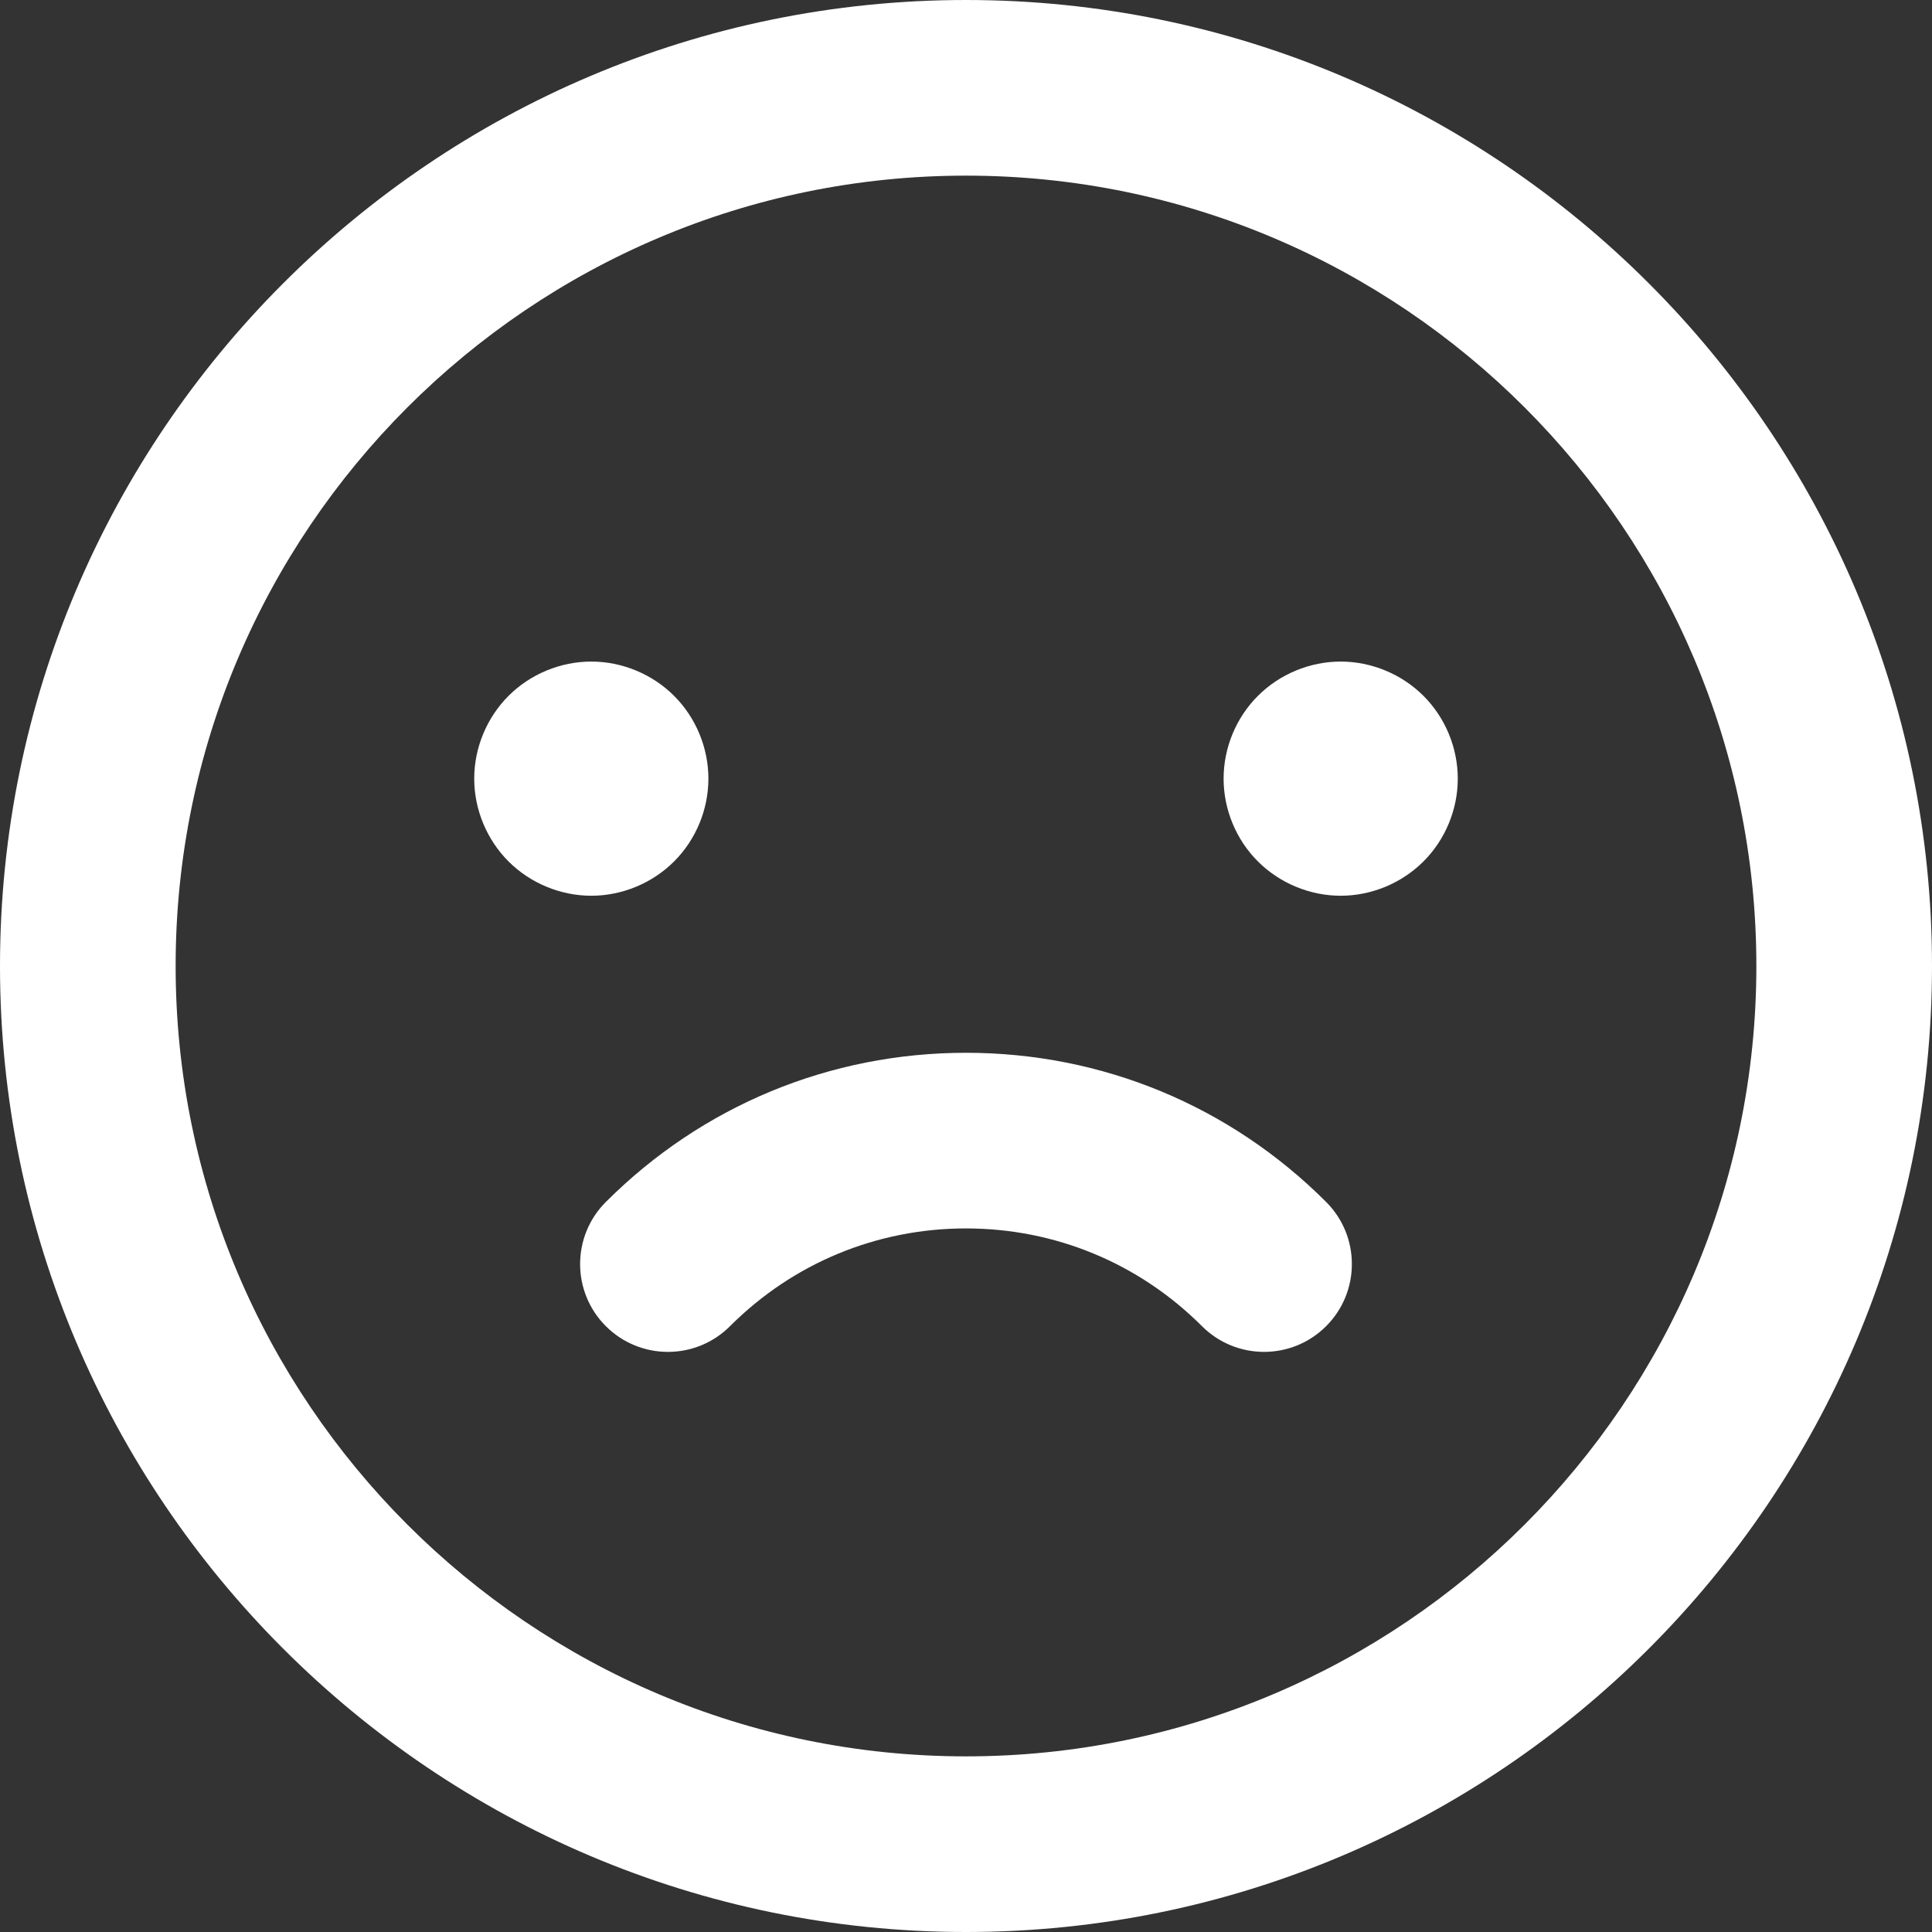
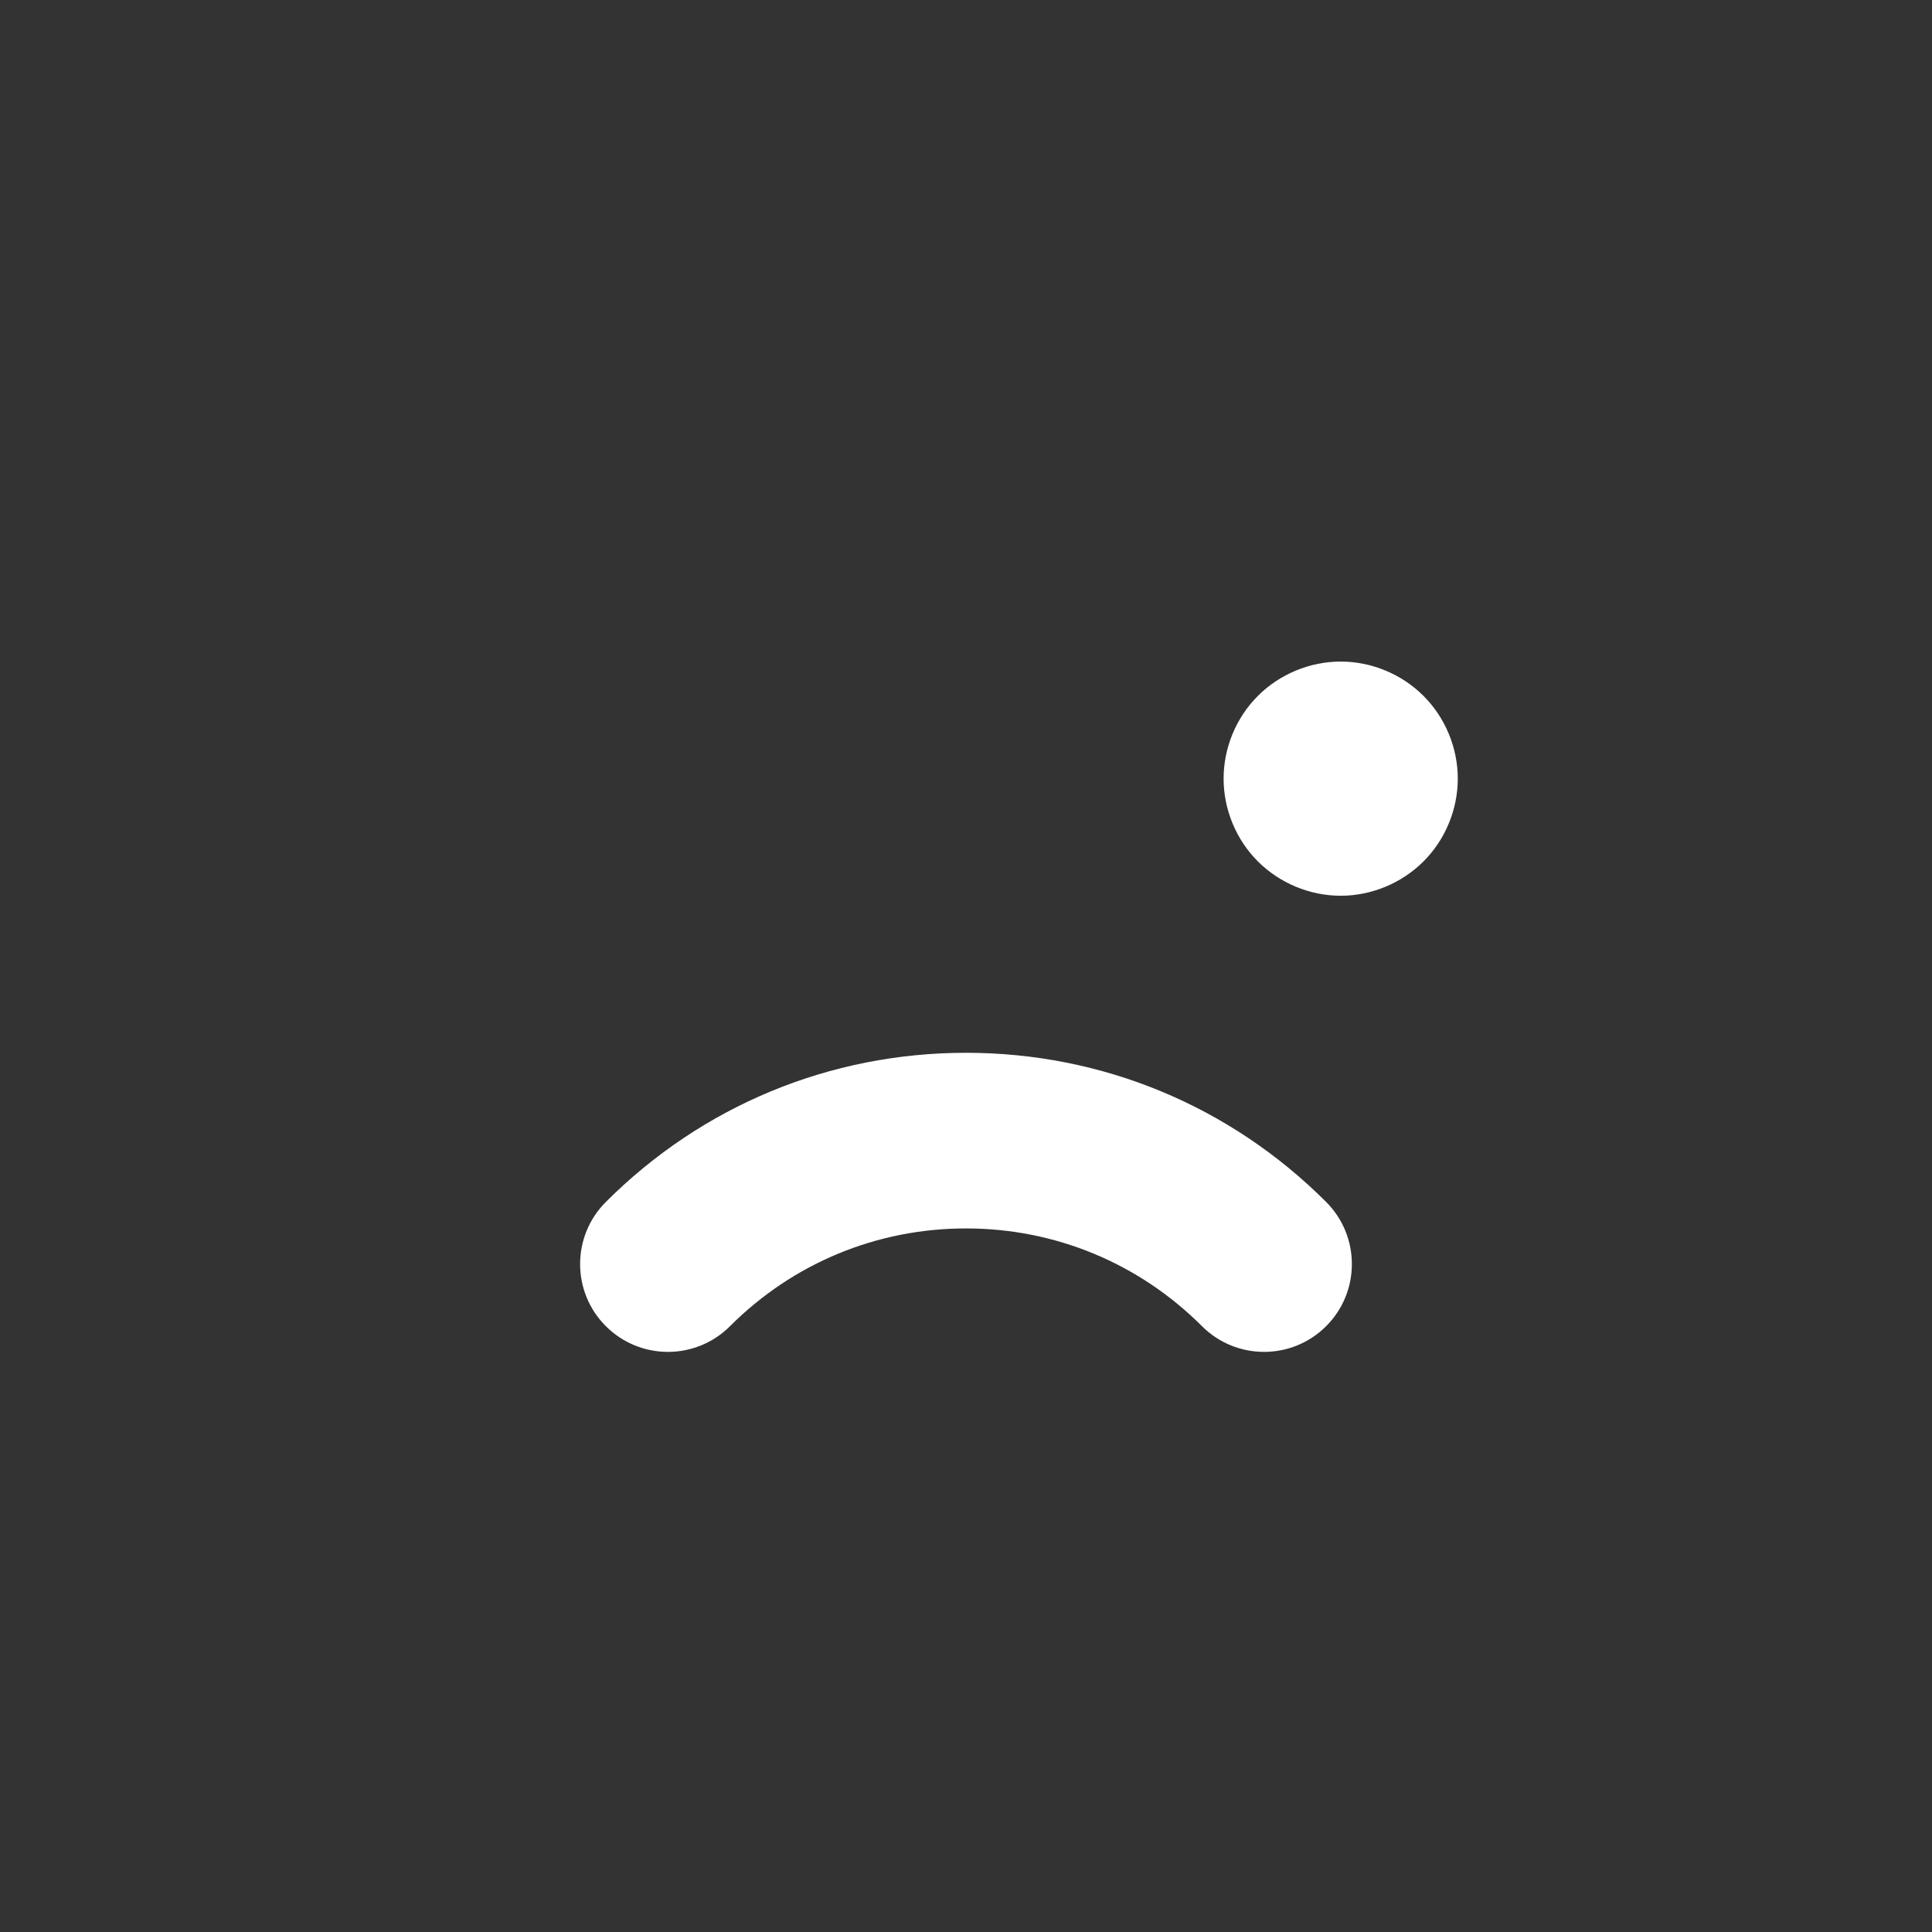
<svg xmlns="http://www.w3.org/2000/svg" version="1.1" id="Layer_1" x="0px" y="0px" viewBox="0 0 330 330" style="enable-background:new 0 0 330 330;" xml:space="preserve" width="512px" height="512px">
  <rect x="0" y="0" width="330" height="330" fill="#333333" stroke="none" />
  <g id="XMLID_85_">
-     <path id="XMLID_86_" d="M165,0C74.019,0,0,74.019,0,165s74.019,165,165,165c90.981,0,165-74.019,165-165S255.982,0,165,0z M165,300   C90.561,300,30,239.44,30,165S90.561,30,165,30c74.439,0,135,60.561,135,135S239.439,300,165,300z" fill="#FFFFFF" />
    <path id="XMLID_89_" d="M164.999,179.823C164.998,179.823,165,179.823,164.999,179.823c-23.238,0-45.087,9.05-61.518,25.482   c-5.858,5.857-5.858,15.355,0,21.213c2.929,2.929,6.768,4.394,10.607,4.394s7.678-1.465,10.606-4.394   c10.766-10.766,25.08-16.694,40.305-16.694c15.225,0,29.539,5.929,40.305,16.694c5.857,5.857,15.355,5.857,21.213,0   c5.858-5.857,5.858-15.355,0-21.213C210.085,188.873,188.238,179.823,164.999,179.823z" fill="#FFFFFF" />
-     <path id="XMLID_90_" d="M115.14,147.14c3.73-3.72,5.86-8.88,5.86-14.14s-2.13-10.42-5.86-14.141C111.42,115.14,106.26,113,101,113   c-5.27,0-10.42,2.14-14.14,5.859C83.14,122.58,81,127.74,81,133s2.14,10.42,5.86,14.14c3.72,3.72,8.88,5.86,14.14,5.86   C106.26,153,111.42,150.86,115.14,147.14z" fill="#FFFFFF" />
    <path id="XMLID_91_" d="M229,113c-5.27,0-10.42,2.14-14.14,5.859C211.13,122.58,209,127.74,209,133s2.13,10.42,5.86,14.14   c3.72,3.72,8.88,5.86,14.14,5.86c5.26,0,10.42-2.141,14.14-5.86c3.73-3.72,5.86-8.88,5.86-14.14s-2.13-10.42-5.86-14.141   C239.42,115.14,234.26,113,229,113z" fill="#FFFFFF" />
  </g>
  <g>
</g>
  <g>
</g>
  <g>
</g>
  <g>
</g>
  <g>
</g>
  <g>
</g>
  <g>
</g>
  <g>
</g>
  <g>
</g>
  <g>
</g>
  <g>
</g>
  <g>
</g>
  <g>
</g>
  <g>
</g>
  <g>
</g>
</svg>